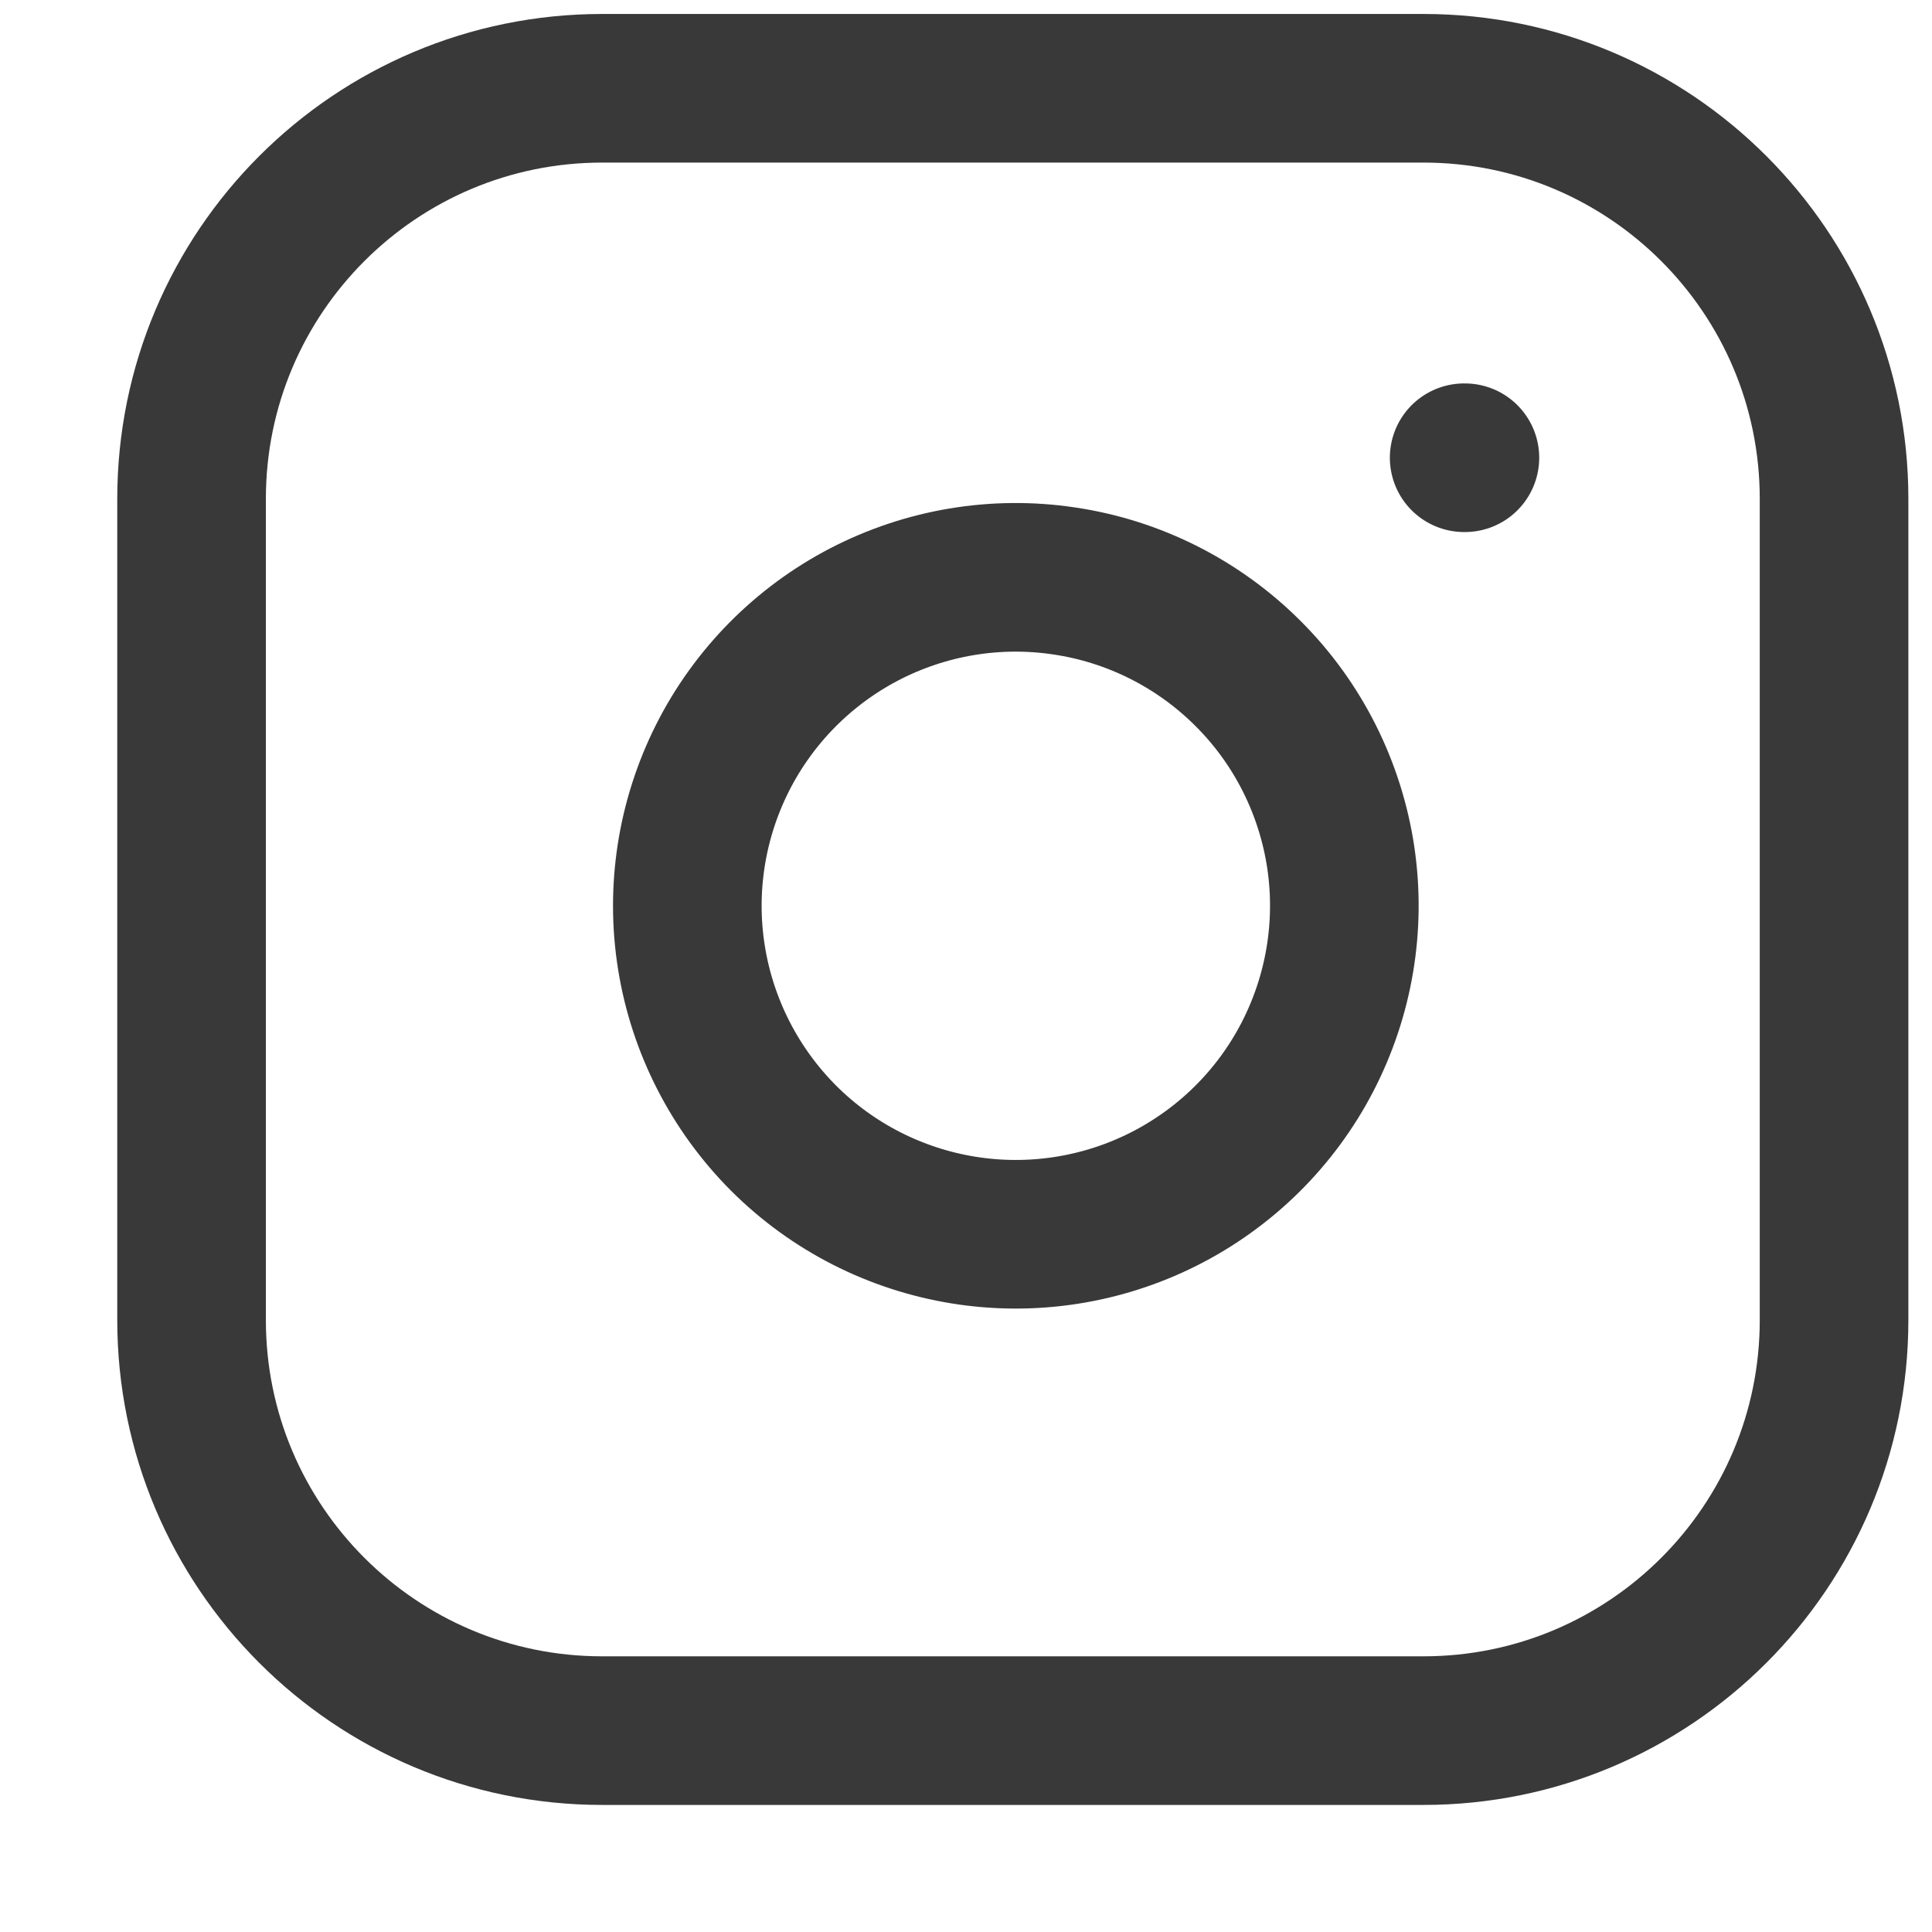
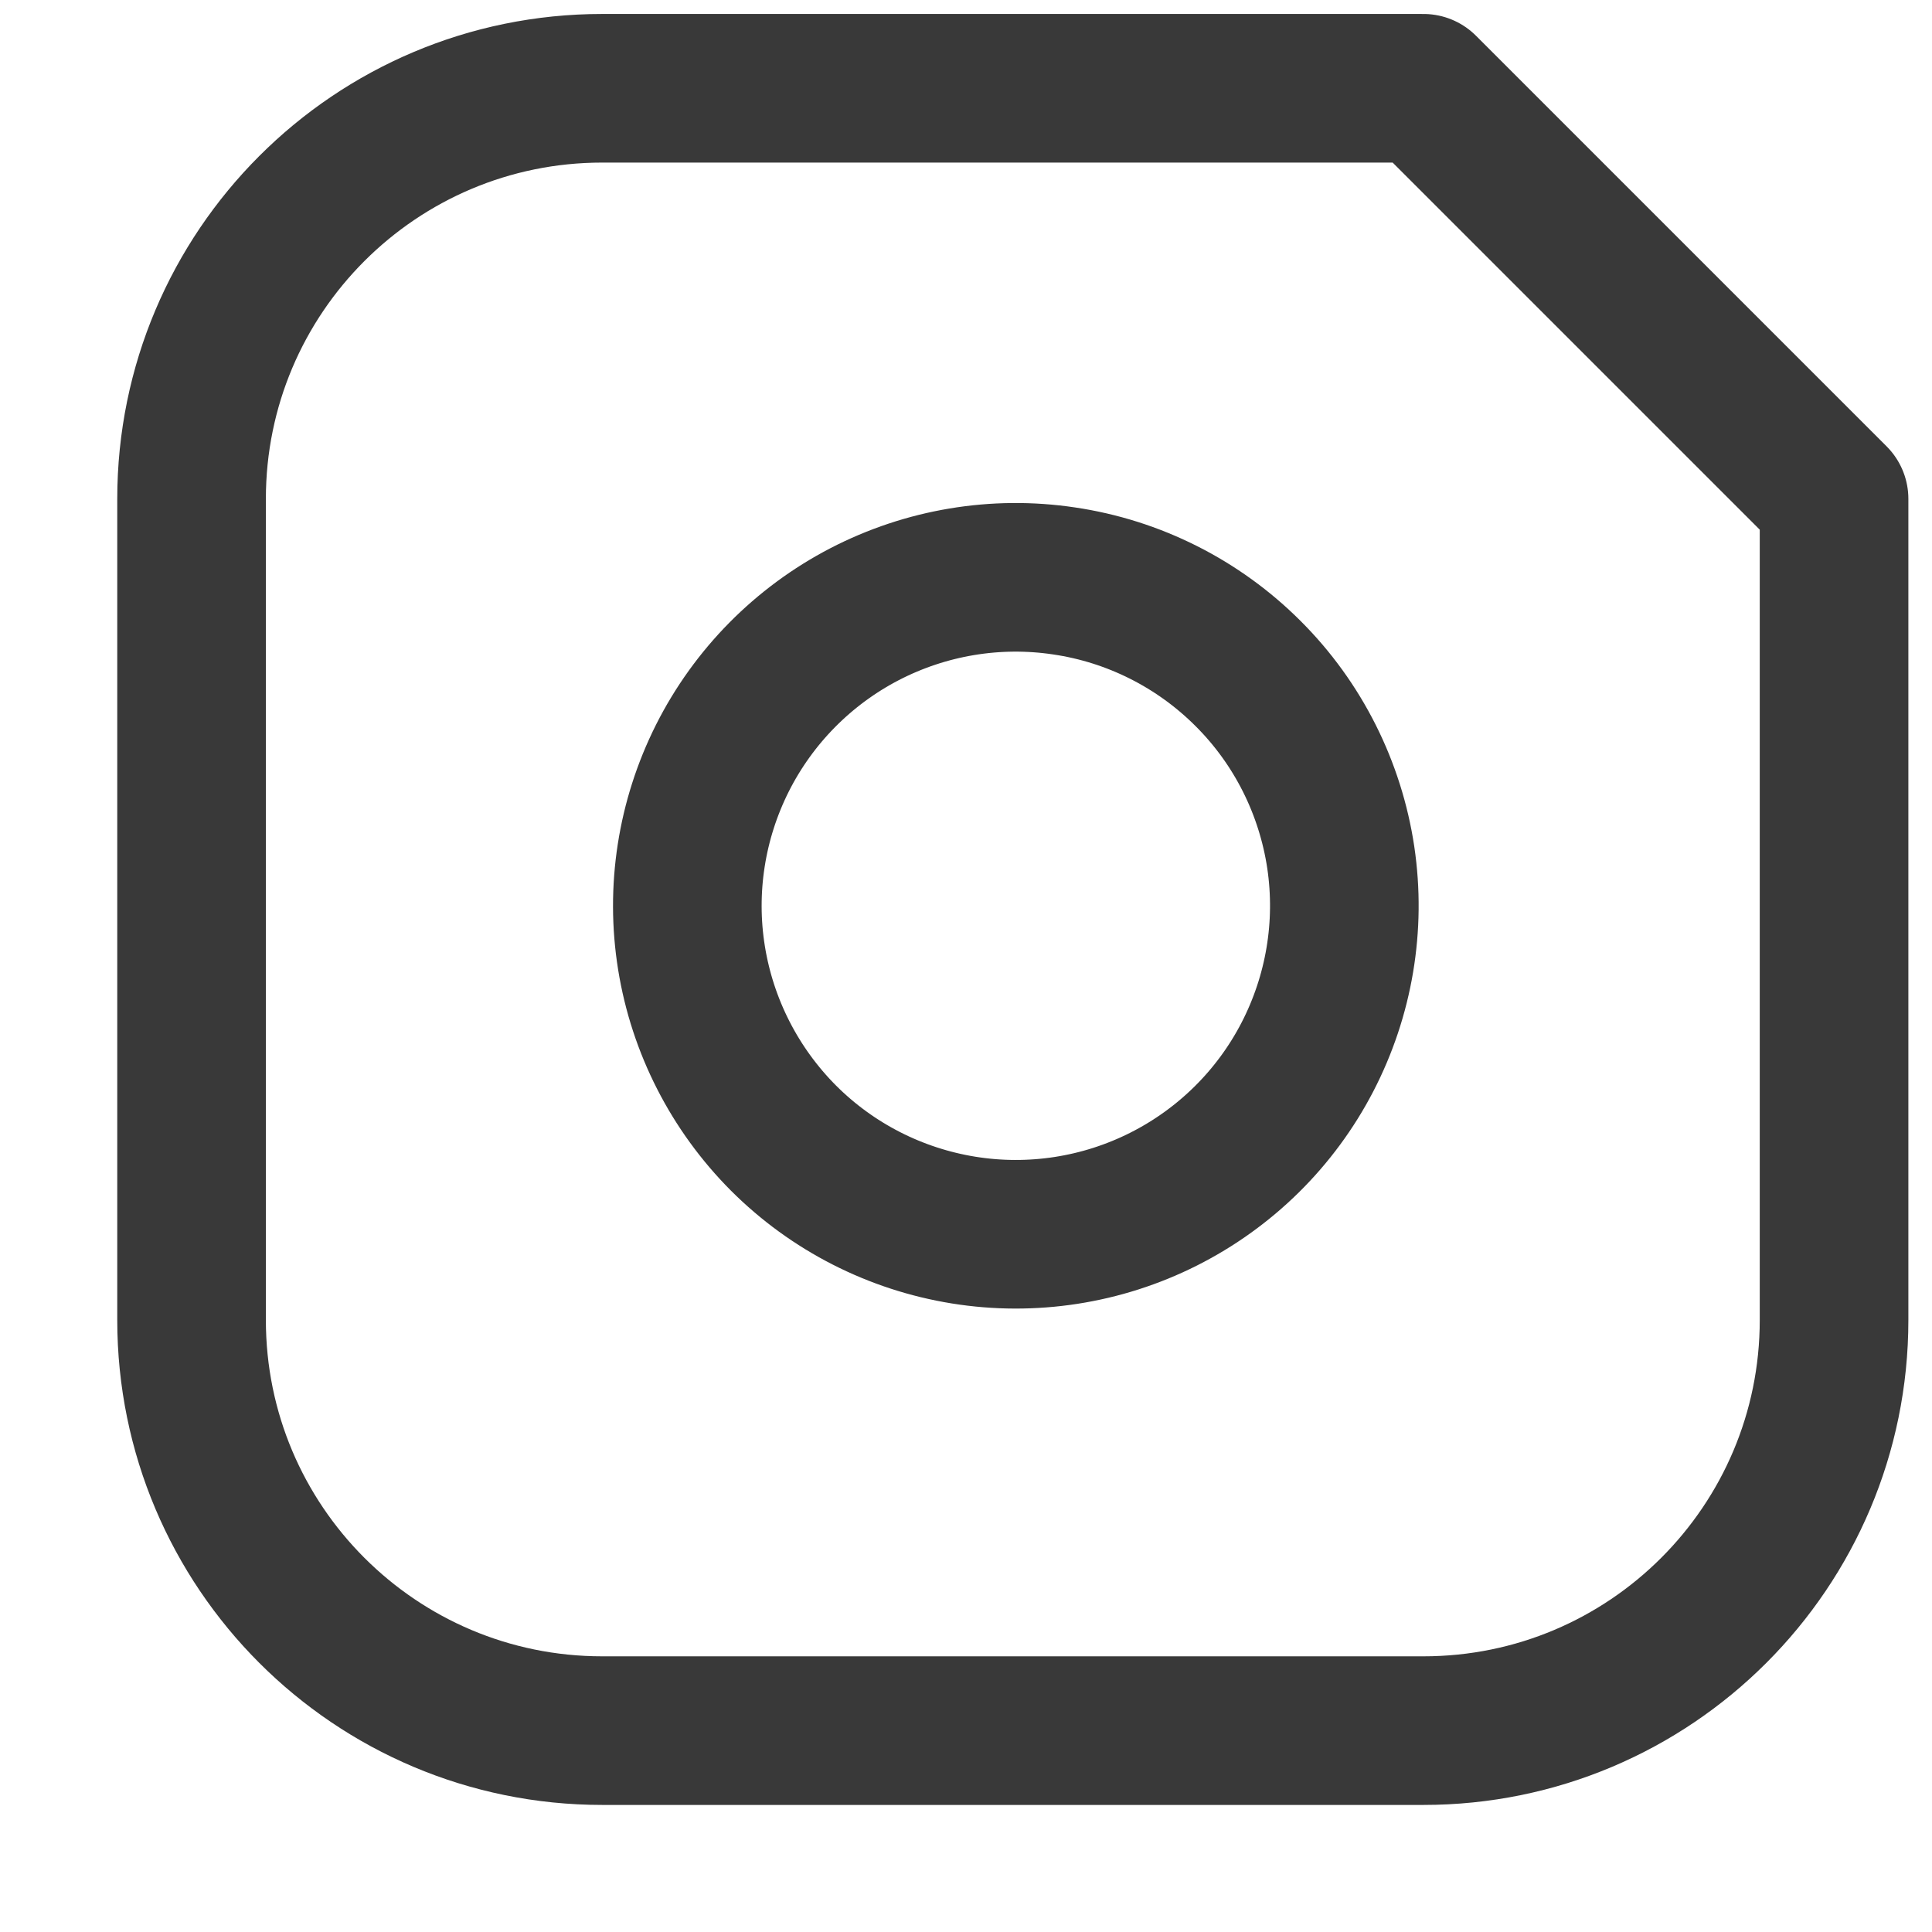
<svg xmlns="http://www.w3.org/2000/svg" width="13" height="13" viewBox="0 0 13 13" fill="none">
-   <path d="M9.578 0.594H4.052C2.526 0.594 1.289 1.831 1.289 3.357V8.882C1.289 10.408 2.526 11.645 4.052 11.645H9.578C11.104 11.645 12.341 10.408 12.341 8.882V3.357C12.341 1.831 11.104 0.594 9.578 0.594Z" stroke="#393939" stroke-linecap="round" stroke-linejoin="round" />
+   <path d="M9.578 0.594H4.052C2.526 0.594 1.289 1.831 1.289 3.357V8.882C1.289 10.408 2.526 11.645 4.052 11.645H9.578C11.104 11.645 12.341 10.408 12.341 8.882V3.357Z" stroke="#393939" stroke-linecap="round" stroke-linejoin="round" />
  <path d="M9.022 5.771C9.09 6.231 9.011 6.7 8.797 7.113C8.583 7.526 8.244 7.86 7.829 8.069C7.414 8.278 6.943 8.351 6.484 8.277C6.025 8.203 5.601 7.987 5.272 7.658C4.944 7.329 4.727 6.905 4.653 6.446C4.579 5.987 4.652 5.517 4.861 5.101C5.07 4.686 5.405 4.347 5.817 4.133C6.23 3.919 6.7 3.84 7.16 3.909C7.629 3.978 8.063 4.197 8.398 4.532C8.734 4.867 8.952 5.302 9.022 5.771Z" stroke="#393939" stroke-linecap="round" stroke-linejoin="round" />
-   <path d="M9.852 3.08H9.857" stroke="#393939" stroke-linecap="round" stroke-linejoin="round" />
</svg>